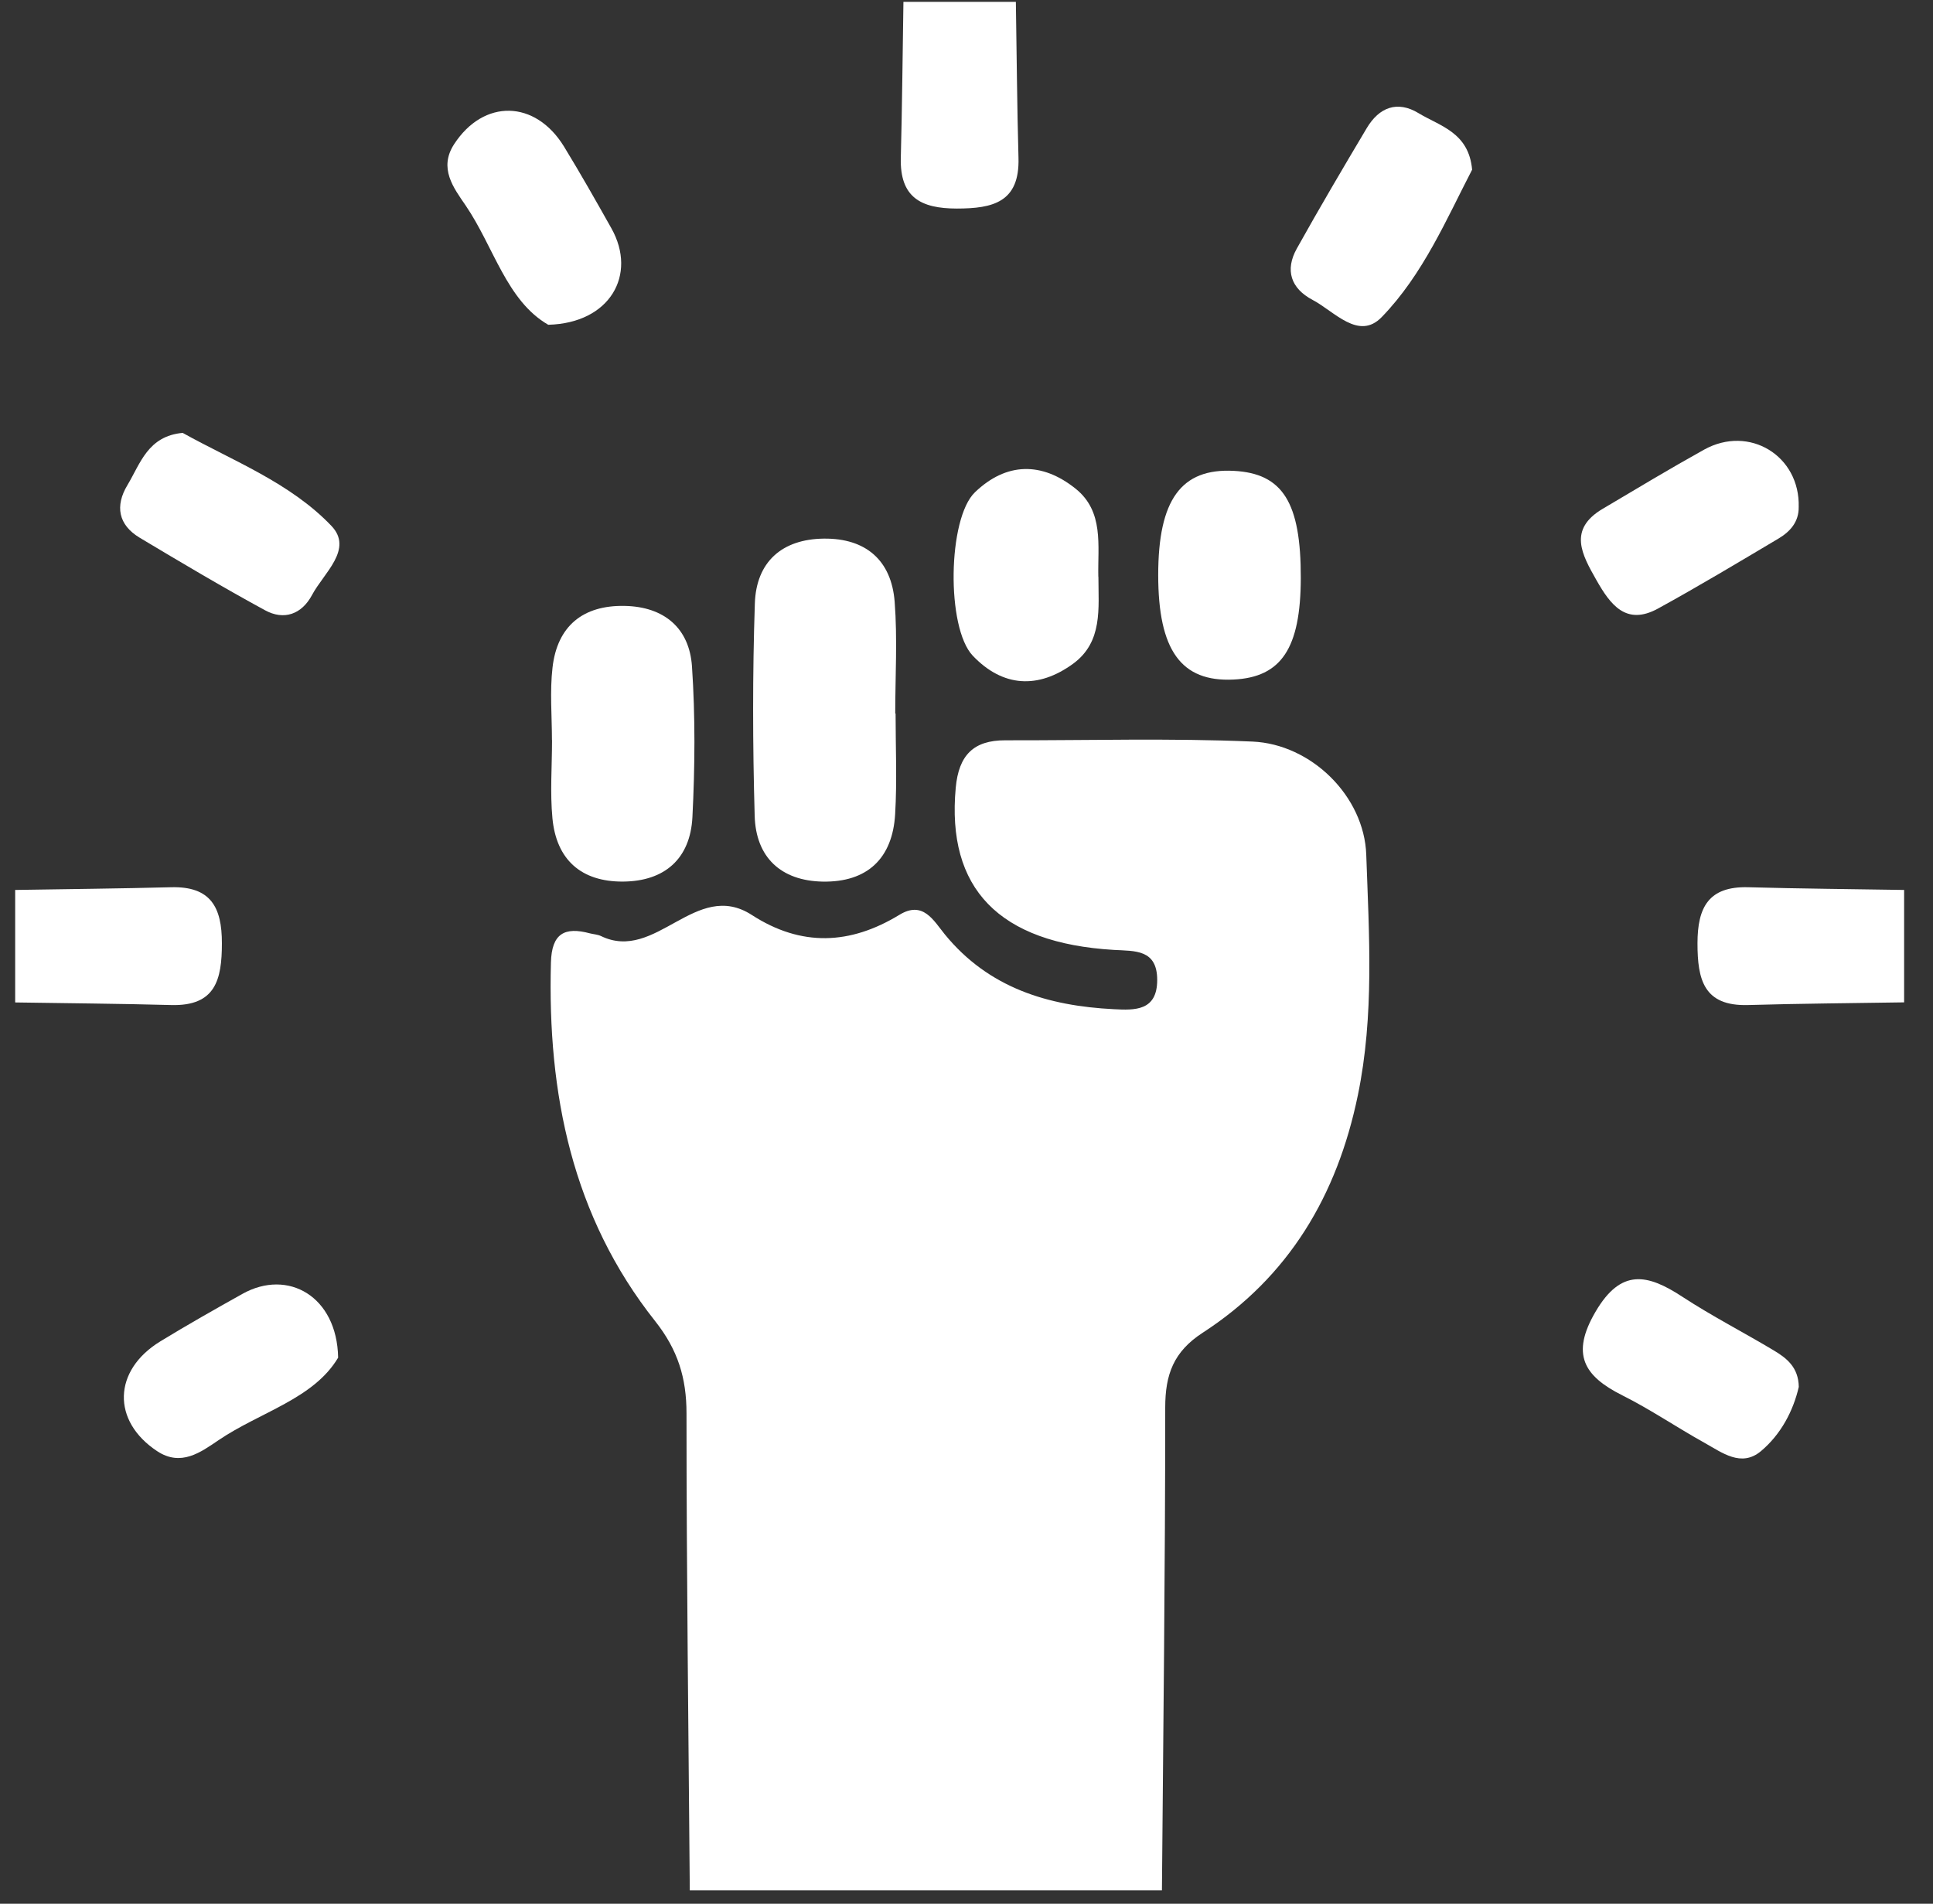
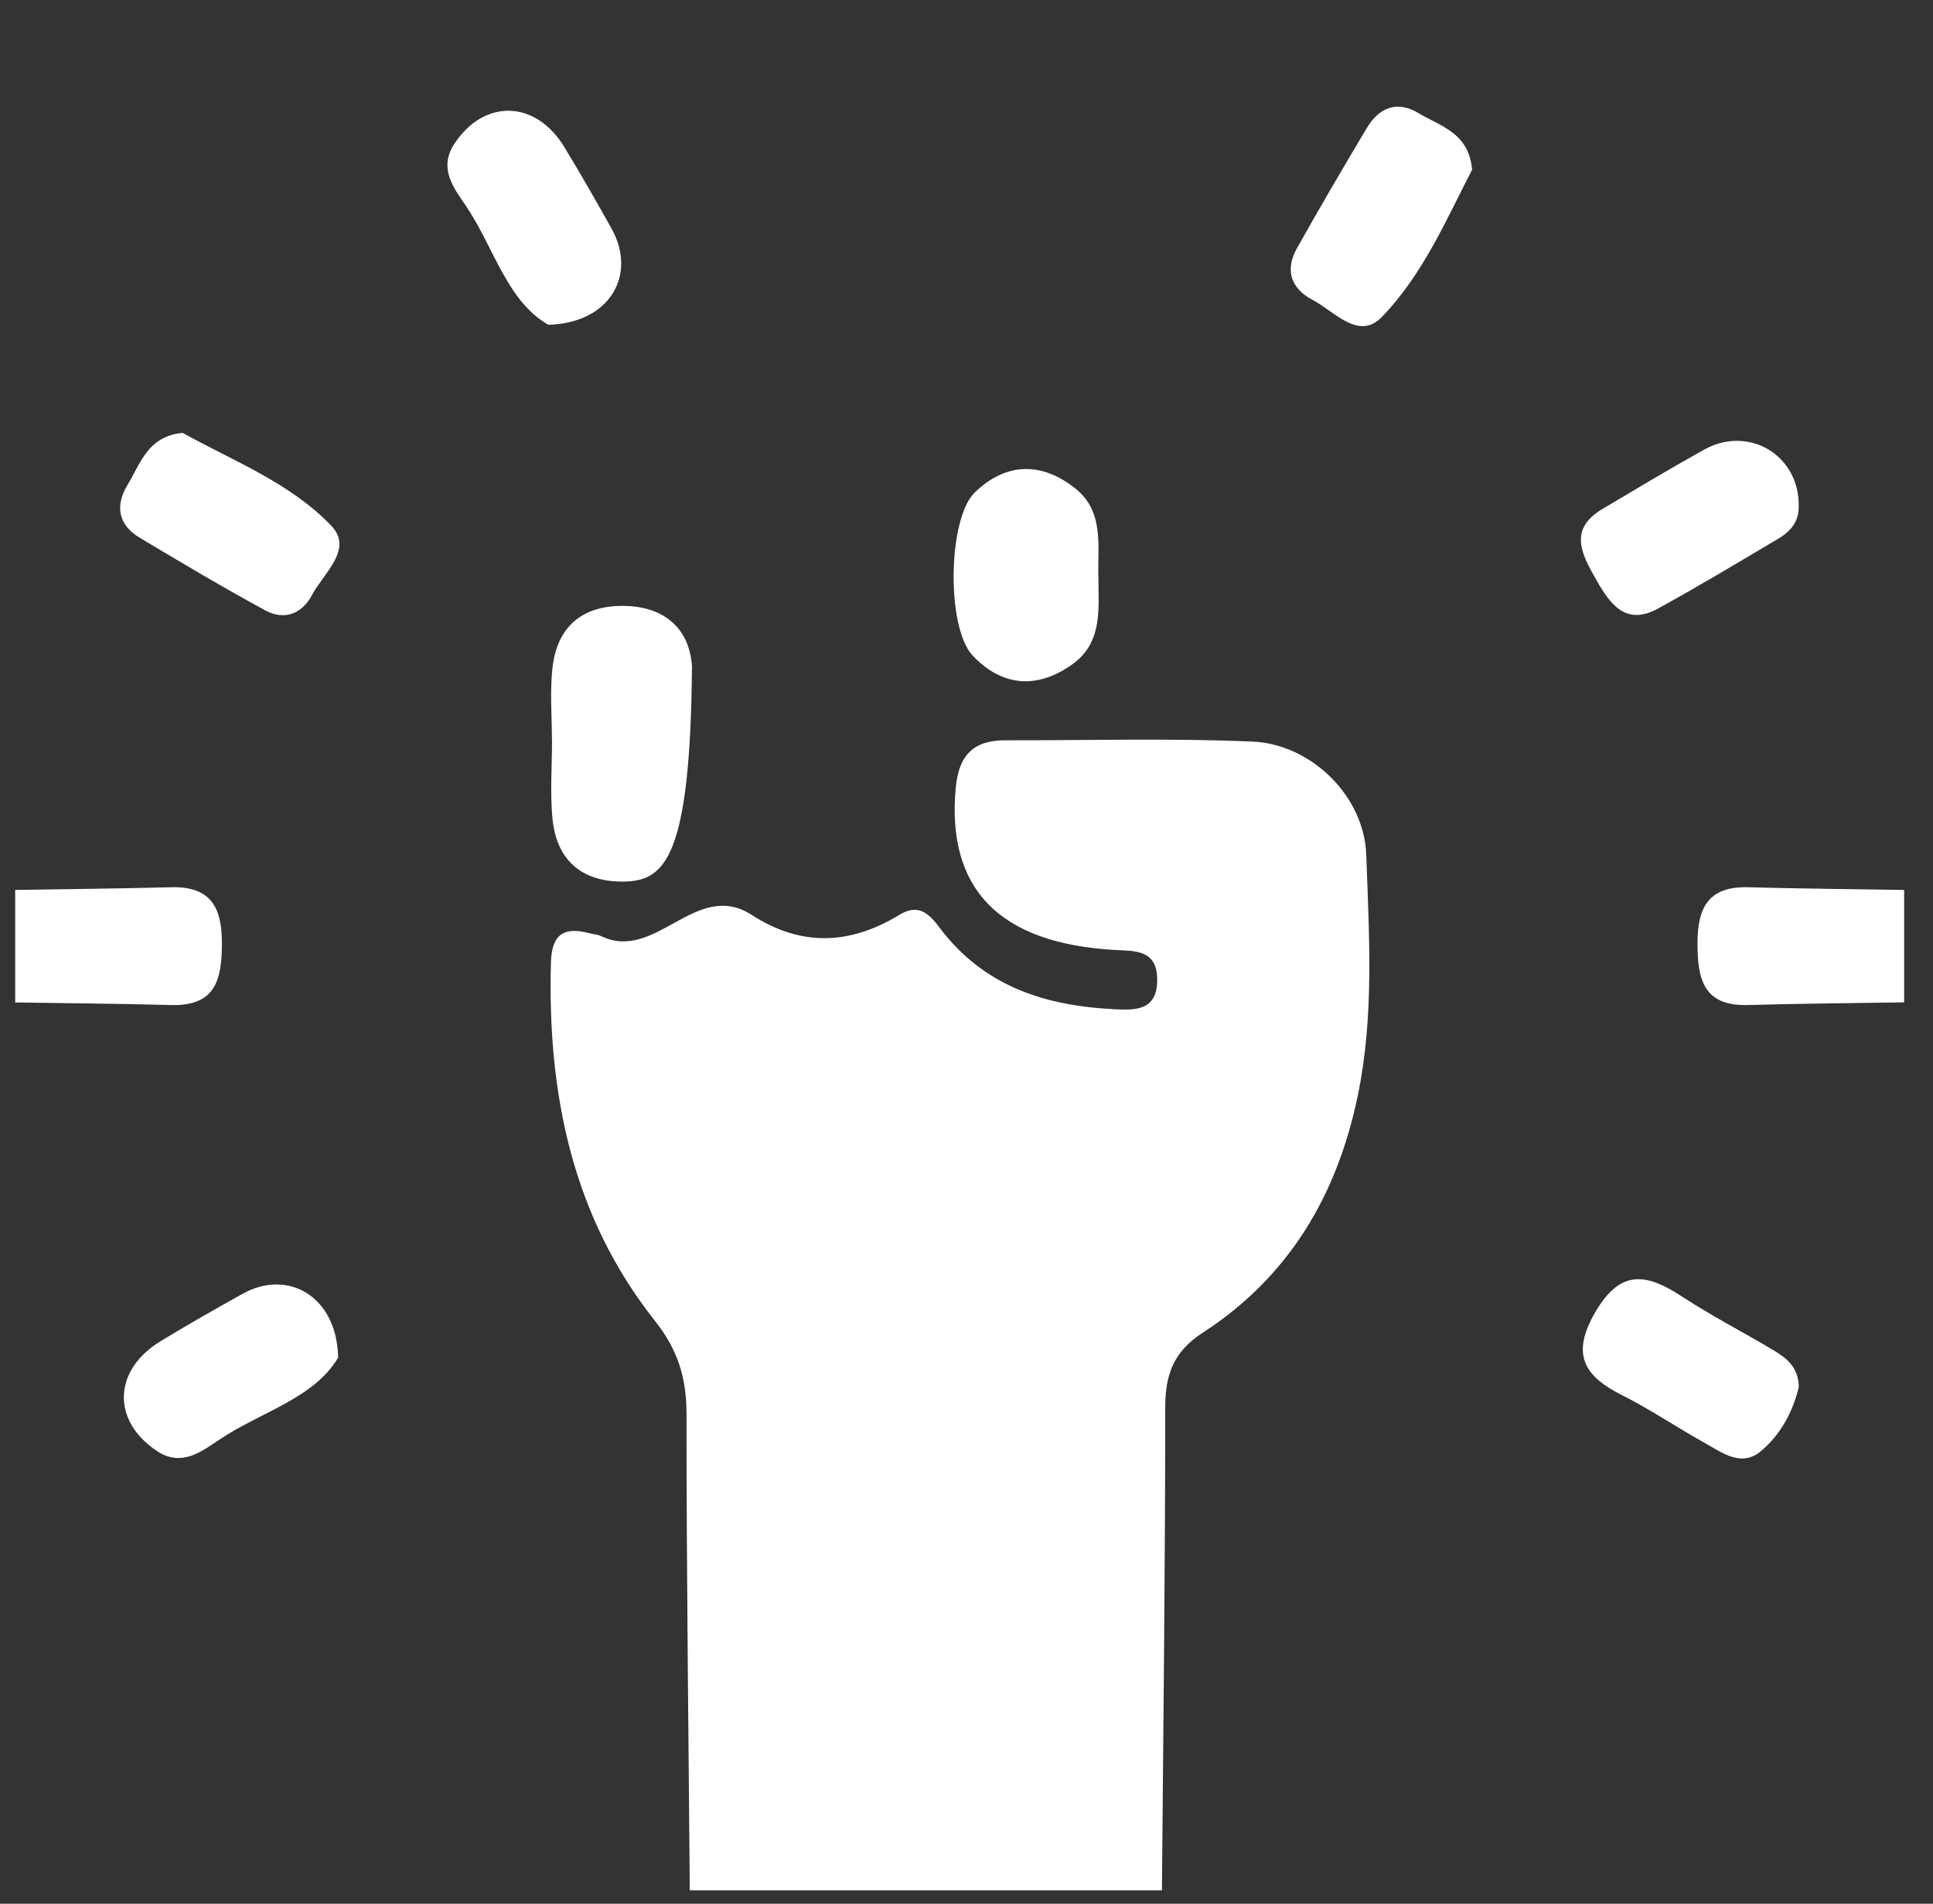
<svg xmlns="http://www.w3.org/2000/svg" width="67" height="66" viewBox="0 0 67 66" fill="none">
  <rect x="0" y="0" width="67" height="66" fill="#333333" stroke="none" />
  <path d="M23.909 65.541C23.865 60.027 23.795 54.511 23.795 48.998C23.795 47.771 23.496 46.799 22.712 45.806C19.831 42.173 18.973 37.91 19.096 33.368C19.122 32.364 19.567 32.121 20.448 32.358C20.574 32.39 20.712 32.396 20.826 32.449C22.735 33.38 24.117 30.467 26.058 31.72C27.774 32.83 29.466 32.756 31.177 31.714C31.993 31.216 32.356 31.91 32.746 32.39C34.266 34.252 36.324 34.873 38.605 34.987C39.331 35.026 40.11 35.052 40.11 33.974C40.11 32.908 39.34 32.973 38.611 32.932C34.614 32.695 32.804 30.8 33.127 27.307C33.232 26.18 33.744 25.662 34.845 25.665C37.703 25.671 40.561 25.586 43.412 25.709C45.447 25.797 47.286 27.6 47.356 29.632C47.453 32.411 47.638 35.198 47.064 37.974C46.346 41.449 44.672 44.269 41.682 46.207C40.678 46.86 40.388 47.651 40.388 48.796C40.388 54.376 40.321 59.954 40.274 65.535H23.906L23.909 65.541Z" fill="white" />
-   <path d="M35.211 0.065C35.241 1.869 35.252 3.67 35.302 5.473C35.346 7.008 34.421 7.23 33.165 7.23C31.912 7.23 31.188 6.838 31.223 5.473C31.27 3.673 31.285 1.869 31.314 0.065H35.211Z" fill="white" />
  <path d="M0.526 30.853C2.33 30.823 4.131 30.806 5.934 30.759C7.302 30.724 7.694 31.45 7.691 32.703C7.691 33.962 7.472 34.885 5.934 34.843C4.134 34.794 2.33 34.782 0.526 34.753V30.856V30.853Z" fill="white" />
  <path d="M66.002 34.75C64.198 34.779 62.395 34.791 60.591 34.843C59.051 34.888 58.837 33.959 58.837 32.703C58.837 31.453 59.224 30.724 60.591 30.759C62.395 30.809 64.198 30.823 65.999 30.853V34.75H66.002Z" fill="white" />
-   <path d="M31.042 24.734C31.042 25.896 31.095 27.062 31.027 28.221C30.939 29.758 30.064 30.59 28.518 30.564C27.063 30.537 26.196 29.717 26.158 28.28C26.088 25.826 26.082 23.369 26.164 20.919C26.211 19.478 27.107 18.688 28.559 18.673C30.008 18.658 30.898 19.423 31.01 20.863C31.109 22.149 31.03 23.446 31.03 24.737C31.033 24.737 31.036 24.737 31.042 24.737V24.734Z" fill="white" />
-   <path d="M19.131 25.658C19.131 24.821 19.055 23.972 19.151 23.143C19.315 21.703 20.208 20.977 21.652 21.006C23.01 21.032 23.895 21.767 23.985 23.105C24.102 24.838 24.088 26.589 24 28.329C23.927 29.766 23.043 30.554 21.593 30.563C20.144 30.571 19.283 29.804 19.148 28.367C19.063 27.471 19.134 26.563 19.134 25.658H19.131Z" fill="white" />
+   <path d="M19.131 25.658C19.131 24.821 19.055 23.972 19.151 23.143C19.315 21.703 20.208 20.977 21.652 21.006C23.01 21.032 23.895 21.767 23.985 23.105C23.927 29.766 23.043 30.554 21.593 30.563C20.144 30.571 19.283 29.804 19.148 28.367C19.063 27.471 19.134 26.563 19.134 25.658H19.131Z" fill="white" />
  <path d="M38.072 19.996C38.072 21.088 38.23 22.256 37.193 23.012C35.987 23.89 34.76 23.828 33.718 22.733C32.793 21.761 32.848 17.97 33.794 17.065C34.883 16.02 36.113 16.008 37.278 16.939C38.271 17.732 38.045 18.912 38.069 19.996H38.072Z" fill="white" />
-   <path d="M40.145 19.934C40.145 17.326 40.941 16.228 42.765 16.324C44.464 16.412 45.093 17.422 45.087 20.043C45.081 22.473 44.414 23.48 42.754 23.559C40.938 23.647 40.145 22.543 40.145 19.934Z" fill="white" />
  <path d="M62.345 17.58C62.351 18.093 62.049 18.429 61.651 18.667C60.263 19.492 58.878 20.324 57.464 21.1C56.36 21.703 55.815 20.959 55.335 20.113C54.834 19.229 54.337 18.359 55.552 17.639C56.717 16.948 57.88 16.248 59.065 15.589C60.632 14.72 62.395 15.803 62.345 17.58Z" fill="white" />
  <path d="M62.348 48.081C62.157 48.91 61.733 49.724 61.036 50.309C60.354 50.88 59.689 50.359 59.08 50.02C58.12 49.487 57.209 48.863 56.231 48.374C54.896 47.704 54.442 46.948 55.3 45.481C56.184 43.965 57.101 44.164 58.304 44.951C59.329 45.622 60.424 46.184 61.475 46.813C61.923 47.08 62.339 47.399 62.348 48.084V48.081Z" fill="white" />
  <path d="M19.002 11.259C17.556 10.422 17.116 8.557 16.139 7.122C15.72 6.51 15.199 5.831 15.74 4.999C16.765 3.424 18.551 3.456 19.549 5.081C20.12 6.015 20.659 6.967 21.195 7.921C22.091 9.526 21.142 11.204 19.005 11.259H19.002Z" fill="white" />
  <path d="M51.025 5.883C50.144 7.582 49.327 9.514 47.892 10.993C47.093 11.818 46.253 10.796 45.497 10.398C44.742 10 44.531 9.365 44.95 8.615C45.734 7.21 46.551 5.822 47.374 4.44C47.801 3.723 48.431 3.474 49.172 3.925C49.91 4.373 50.908 4.586 51.025 5.88V5.883Z" fill="white" />
  <path d="M6.336 15.01C8.081 15.982 10.057 16.734 11.486 18.23C12.259 19.039 11.22 19.867 10.818 20.623C10.458 21.299 9.843 21.516 9.185 21.156C7.715 20.356 6.277 19.501 4.839 18.64C4.099 18.195 3.982 17.537 4.418 16.816C4.863 16.076 5.123 15.115 6.336 15.007V15.01Z" fill="white" />
  <path d="M11.72 47.068C10.868 48.5 9.015 48.951 7.574 49.929C6.956 50.348 6.274 50.854 5.448 50.31C3.87 49.267 3.911 47.51 5.557 46.503C6.491 45.932 7.442 45.394 8.4 44.858C9.984 43.971 11.682 44.946 11.72 47.065V47.068Z" fill="white" />
</svg>